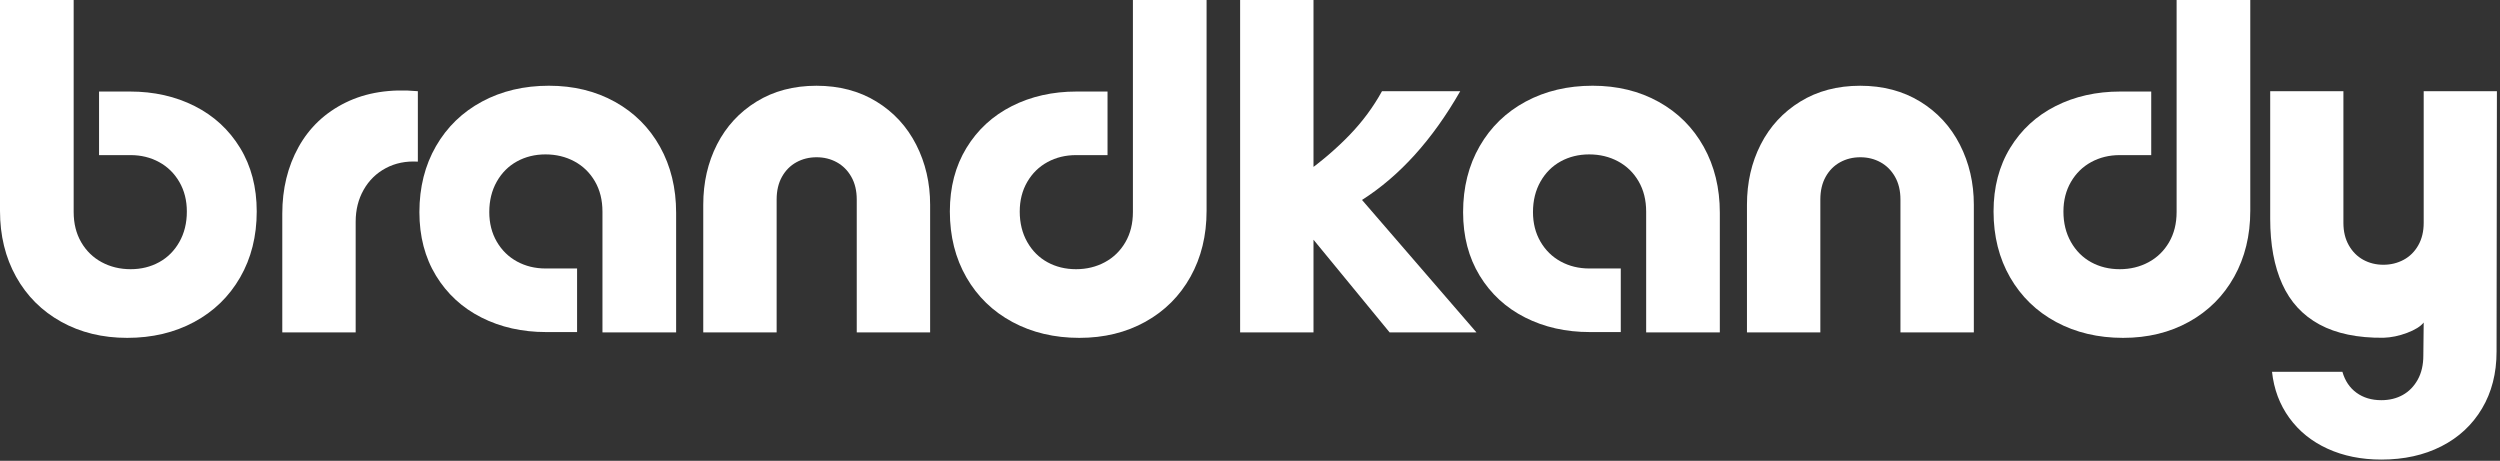
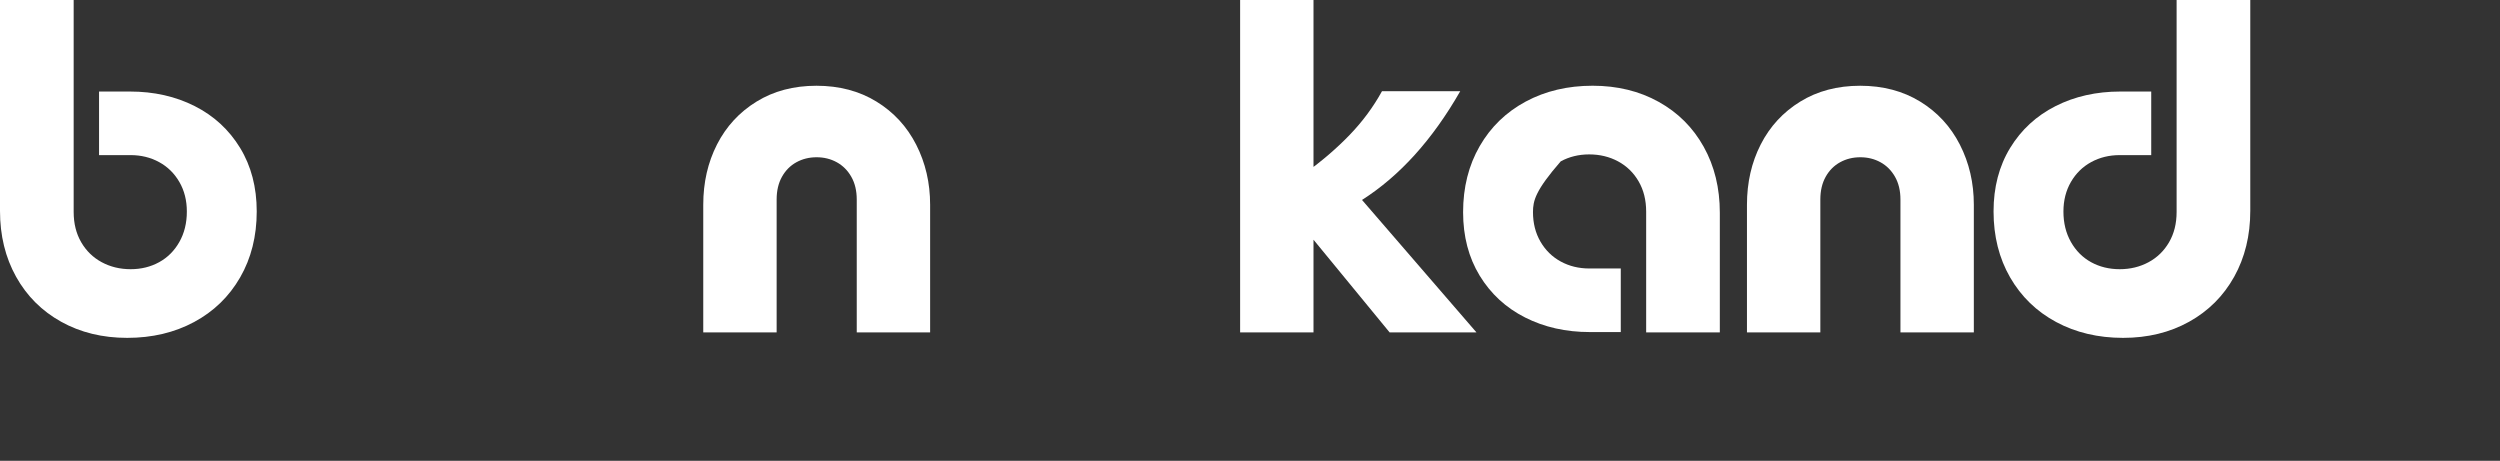
<svg xmlns="http://www.w3.org/2000/svg" width="727" height="134" viewBox="0 0 727 134" fill="none">
  <rect x="0" y="0" width="727" height="134" fill="#333333" stroke="none" />
  <path d="M21.422 0V61.642C21.422 64.998 22.153 67.933 23.616 70.447C25.079 72.96 27.068 74.894 29.581 76.249C32.096 77.604 34.899 78.282 37.992 78.282C41.041 78.282 43.801 77.604 46.27 76.249C48.74 74.894 50.702 72.934 52.155 70.369C53.607 67.802 54.334 64.853 54.334 61.523C54.334 58.283 53.607 55.412 52.155 52.91C50.702 50.407 48.736 48.48 46.255 47.131C43.777 45.781 41.011 45.106 37.959 45.106H28.803V26.618H37.797C44.772 26.618 51.049 28.032 56.63 30.858C62.211 33.685 66.61 37.738 69.828 43.016C73.047 48.293 74.656 54.448 74.656 61.482C74.656 68.701 73.047 75.101 69.828 80.682C66.61 86.261 62.146 90.585 56.434 93.652C50.724 96.718 44.245 98.251 36.997 98.251C29.812 98.251 23.411 96.691 17.793 93.57C12.175 90.447 7.804 86.086 4.682 80.488C1.561 74.889 0 68.499 0 61.319V0H21.422Z" fill="white" />
-   <path d="M82.09 62.146C82.09 54.895 83.669 48.428 86.827 42.745C89.986 37.062 94.547 32.755 100.51 29.826C106.475 26.898 113.475 25.796 121.511 26.521V47.004C118.042 46.798 114.935 47.428 112.191 48.895C109.447 50.359 107.3 52.458 105.751 55.19C104.202 57.92 103.428 61.016 103.428 64.475V96.666H82.09V62.146Z" fill="white" />
-   <path d="M175.195 96.667V61.539C175.195 58.184 174.464 55.25 173.001 52.737C171.539 50.222 169.551 48.287 167.036 46.932C164.523 45.577 161.72 44.9 158.628 44.9C155.577 44.9 152.816 45.577 150.345 46.932C147.876 48.287 145.915 50.248 144.462 52.813C143.01 55.379 142.283 58.332 142.283 61.673C142.283 64.91 143.01 67.778 144.462 70.278C145.915 72.776 147.881 74.7 150.36 76.051C152.84 77.401 155.606 78.075 158.659 78.075H167.814V96.564H158.82C151.845 96.564 145.568 95.15 139.987 92.323C134.406 89.496 130.006 85.444 126.787 80.168C123.57 74.889 121.961 68.732 121.961 61.696C121.961 54.478 123.57 48.08 126.787 42.5C130.006 36.919 134.472 32.596 140.185 29.529C145.898 26.463 152.376 24.93 159.62 24.93C166.805 24.93 173.207 26.491 178.826 29.612C184.446 32.732 188.815 37.092 191.935 42.692C195.056 48.292 196.617 54.682 196.617 61.861V96.667H175.195Z" fill="white" />
  <path d="M204.506 59.544C204.506 53.078 205.841 47.231 208.511 42.001C211.181 36.771 215.011 32.619 220 29.546C224.989 26.473 230.798 24.936 237.428 24.936C244.057 24.936 249.875 26.473 254.882 29.546C259.89 32.619 263.742 36.8 266.437 42.089C269.133 47.379 270.481 53.197 270.481 59.544V96.666H249.142V58.035C249.142 55.467 248.615 53.259 247.563 51.412C246.511 49.563 245.103 48.154 243.341 47.186C241.579 46.216 239.621 45.731 237.467 45.731C235.313 45.731 233.353 46.216 231.588 47.186C229.825 48.154 228.426 49.563 227.393 51.412C226.361 53.259 225.846 55.467 225.846 58.035V96.666H204.506V59.544Z" fill="white" />
-   <path d="M350.873 61.319C350.873 68.499 349.312 74.889 346.189 80.488C343.068 86.086 338.698 90.447 333.08 93.57C327.462 96.691 321.061 98.251 313.876 98.251C306.629 98.251 300.15 96.718 294.439 93.652C288.727 90.585 284.262 86.261 281.043 80.682C277.826 75.101 276.217 68.701 276.217 61.482C276.217 54.448 277.826 48.293 281.043 43.016C284.262 37.738 288.662 33.685 294.243 30.858C299.824 28.032 306.101 26.618 313.075 26.618H322.07V45.106H312.915C309.862 45.106 307.096 45.781 304.615 47.131C302.137 48.48 300.171 50.407 298.718 52.91C297.266 55.412 296.539 58.283 296.539 61.523C296.539 64.853 297.266 67.802 298.718 70.369C300.171 72.934 302.129 74.894 304.593 76.249C307.058 77.604 309.831 78.282 312.912 78.282C315.986 78.282 318.779 77.604 321.292 76.249C323.807 74.894 325.795 72.96 327.257 70.447C328.72 67.933 329.451 64.998 329.451 61.642V0H350.873V61.319Z" fill="white" />
  <path d="M379.55 66.768V50.337C384.419 46.826 388.727 43.127 392.476 39.238C396.226 35.348 399.361 31.109 401.883 26.521H424.636C416.578 40.607 407.057 51.148 396.074 58.145L429.359 96.667H404.105L379.55 66.768ZM360.627 0H381.967V96.667H360.627V0Z" fill="white" />
-   <path d="M478.703 96.667V61.539C478.703 58.184 477.971 55.25 476.509 52.737C475.047 50.222 473.059 48.287 470.544 46.932C468.031 45.577 465.228 44.9 462.136 44.9C459.084 44.9 456.324 45.577 453.853 46.932C451.384 48.287 449.423 50.248 447.97 52.813C446.518 55.379 445.791 58.332 445.791 61.673C445.791 64.91 446.518 67.778 447.97 70.278C449.423 72.776 451.389 74.7 453.867 76.051C456.348 77.401 459.114 78.075 462.166 78.075H471.322V96.564H462.327C455.353 96.564 449.076 95.15 443.495 92.323C437.914 89.496 433.514 85.444 430.295 80.168C427.078 74.889 425.469 68.732 425.469 61.696C425.469 54.478 427.078 48.08 430.295 42.5C433.514 36.919 437.98 32.596 443.693 29.529C449.406 26.463 455.884 24.93 463.128 24.93C470.313 24.93 476.715 26.491 482.334 29.612C487.954 32.732 492.323 37.092 495.443 42.692C498.564 48.292 500.125 54.682 500.125 61.861V96.667H478.703Z" fill="white" />
+   <path d="M478.703 96.667V61.539C478.703 58.184 477.971 55.25 476.509 52.737C475.047 50.222 473.059 48.287 470.544 46.932C468.031 45.577 465.228 44.9 462.136 44.9C459.084 44.9 456.324 45.577 453.853 46.932C446.518 55.379 445.791 58.332 445.791 61.673C445.791 64.91 446.518 67.778 447.97 70.278C449.423 72.776 451.389 74.7 453.867 76.051C456.348 77.401 459.114 78.075 462.166 78.075H471.322V96.564H462.327C455.353 96.564 449.076 95.15 443.495 92.323C437.914 89.496 433.514 85.444 430.295 80.168C427.078 74.889 425.469 68.732 425.469 61.696C425.469 54.478 427.078 48.08 430.295 42.5C433.514 36.919 437.98 32.596 443.693 29.529C449.406 26.463 455.884 24.93 463.128 24.93C470.313 24.93 476.715 26.491 482.334 29.612C487.954 32.732 492.323 37.092 495.443 42.692C498.564 48.292 500.125 54.682 500.125 61.861V96.667H478.703Z" fill="white" />
  <path d="M508.016 59.544C508.016 53.078 509.351 47.231 512.021 42.001C514.691 36.771 518.52 32.619 523.51 29.546C528.499 26.473 534.308 24.936 540.937 24.936C547.566 24.936 553.384 26.473 558.392 29.546C563.4 32.619 567.252 36.8 569.947 42.089C572.643 47.379 573.991 53.197 573.991 59.544V96.666H552.651V58.035C552.651 55.467 552.125 53.259 551.073 51.412C550.02 49.563 548.613 48.154 546.851 47.186C545.089 46.216 543.131 45.731 540.977 45.731C538.822 45.731 536.863 46.216 535.098 47.186C533.334 48.154 531.936 49.563 530.903 51.412C529.871 53.259 529.355 55.467 529.355 58.035V96.666H508.016V59.544Z" fill="white" />
  <path d="M654.381 61.319C654.381 68.499 652.819 74.889 649.697 80.488C646.576 86.086 642.206 90.447 636.588 93.57C630.97 96.691 624.569 98.251 617.384 98.251C610.137 98.251 603.658 96.718 597.947 93.652C592.235 90.585 587.77 86.261 584.551 80.682C581.333 75.101 579.725 68.701 579.725 61.482C579.725 54.448 581.333 48.293 584.551 43.016C587.77 37.738 592.17 33.685 597.751 30.858C603.331 28.032 609.609 26.618 616.583 26.618H625.578V45.106H616.422C613.37 45.106 610.604 45.781 608.123 47.131C605.644 48.48 603.679 50.407 602.226 52.91C600.773 55.412 600.047 58.283 600.047 61.523C600.047 64.853 600.773 67.802 602.226 70.369C603.679 72.934 605.637 74.894 608.101 76.249C610.566 77.604 613.339 78.282 616.42 78.282C619.493 78.282 622.287 77.604 624.8 76.249C627.314 74.894 629.303 72.96 630.765 70.447C632.227 67.933 632.958 64.998 632.958 61.642V0H654.381V61.319Z" fill="white" />
-   <path d="M692.499 133.643C686.679 133.643 681.465 132.591 676.856 130.488C672.25 128.384 668.542 125.398 665.735 121.528C662.927 117.66 661.25 113.188 660.702 108.112H681.171C681.925 110.742 683.292 112.776 685.273 114.214C687.254 115.652 689.653 116.372 692.47 116.372C694.827 116.372 696.912 115.866 698.727 114.853C700.542 113.841 701.993 112.357 703.078 110.4C704.164 108.444 704.706 106.106 704.706 103.387L704.809 93.79C703.91 94.925 702.296 95.93 699.967 96.805C697.639 97.681 695.345 98.153 693.085 98.222C685.583 98.291 679.393 97.005 674.517 94.364C669.64 91.722 666.03 87.812 663.688 82.633C661.345 77.453 660.174 71.111 660.174 63.608V26.515H681.464V64.811C681.464 67.315 681.99 69.491 683.041 71.34C684.093 73.189 685.495 74.593 687.246 75.552C688.997 76.51 690.943 76.99 693.085 76.99C695.228 76.99 697.192 76.51 698.976 75.552C700.762 74.593 702.18 73.189 703.231 71.34C704.283 69.491 704.809 67.315 704.809 64.811V26.515H726.1L725.999 102.256C725.999 108.556 724.584 114.079 721.756 118.823C718.929 123.568 714.992 127.223 709.945 129.79C704.898 132.359 699.083 133.643 692.499 133.643Z" fill="white" />
</svg>